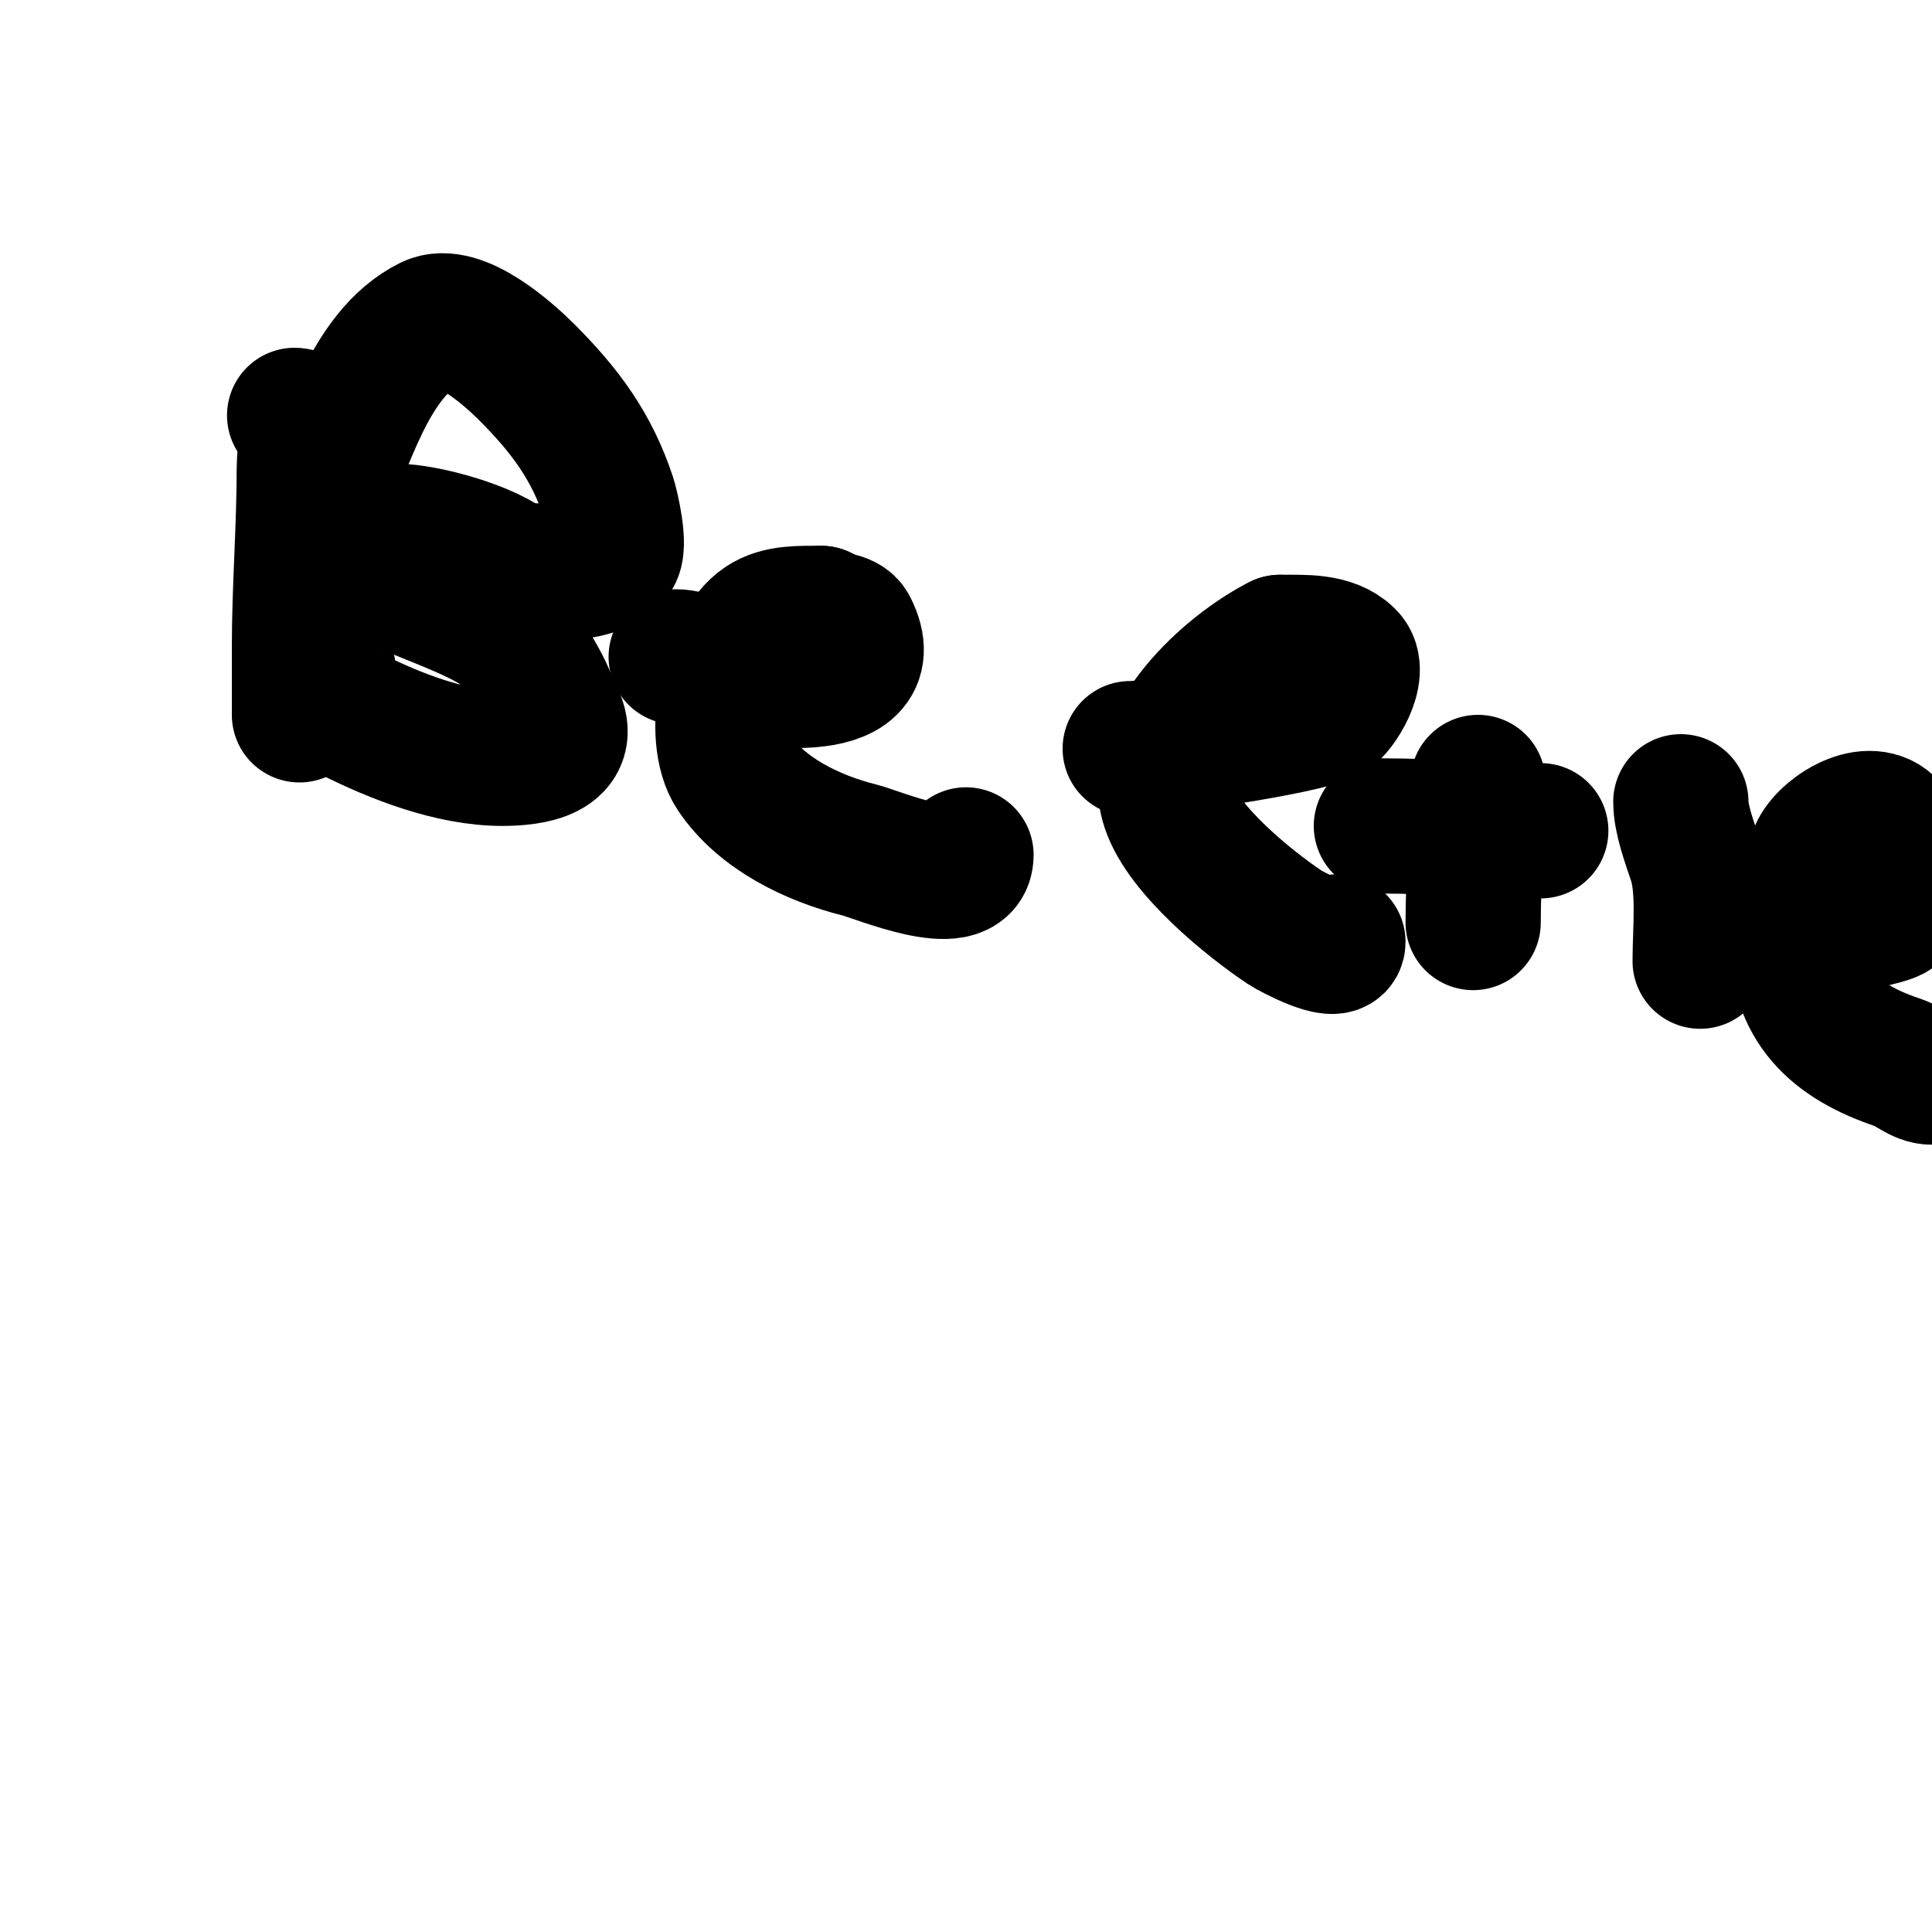
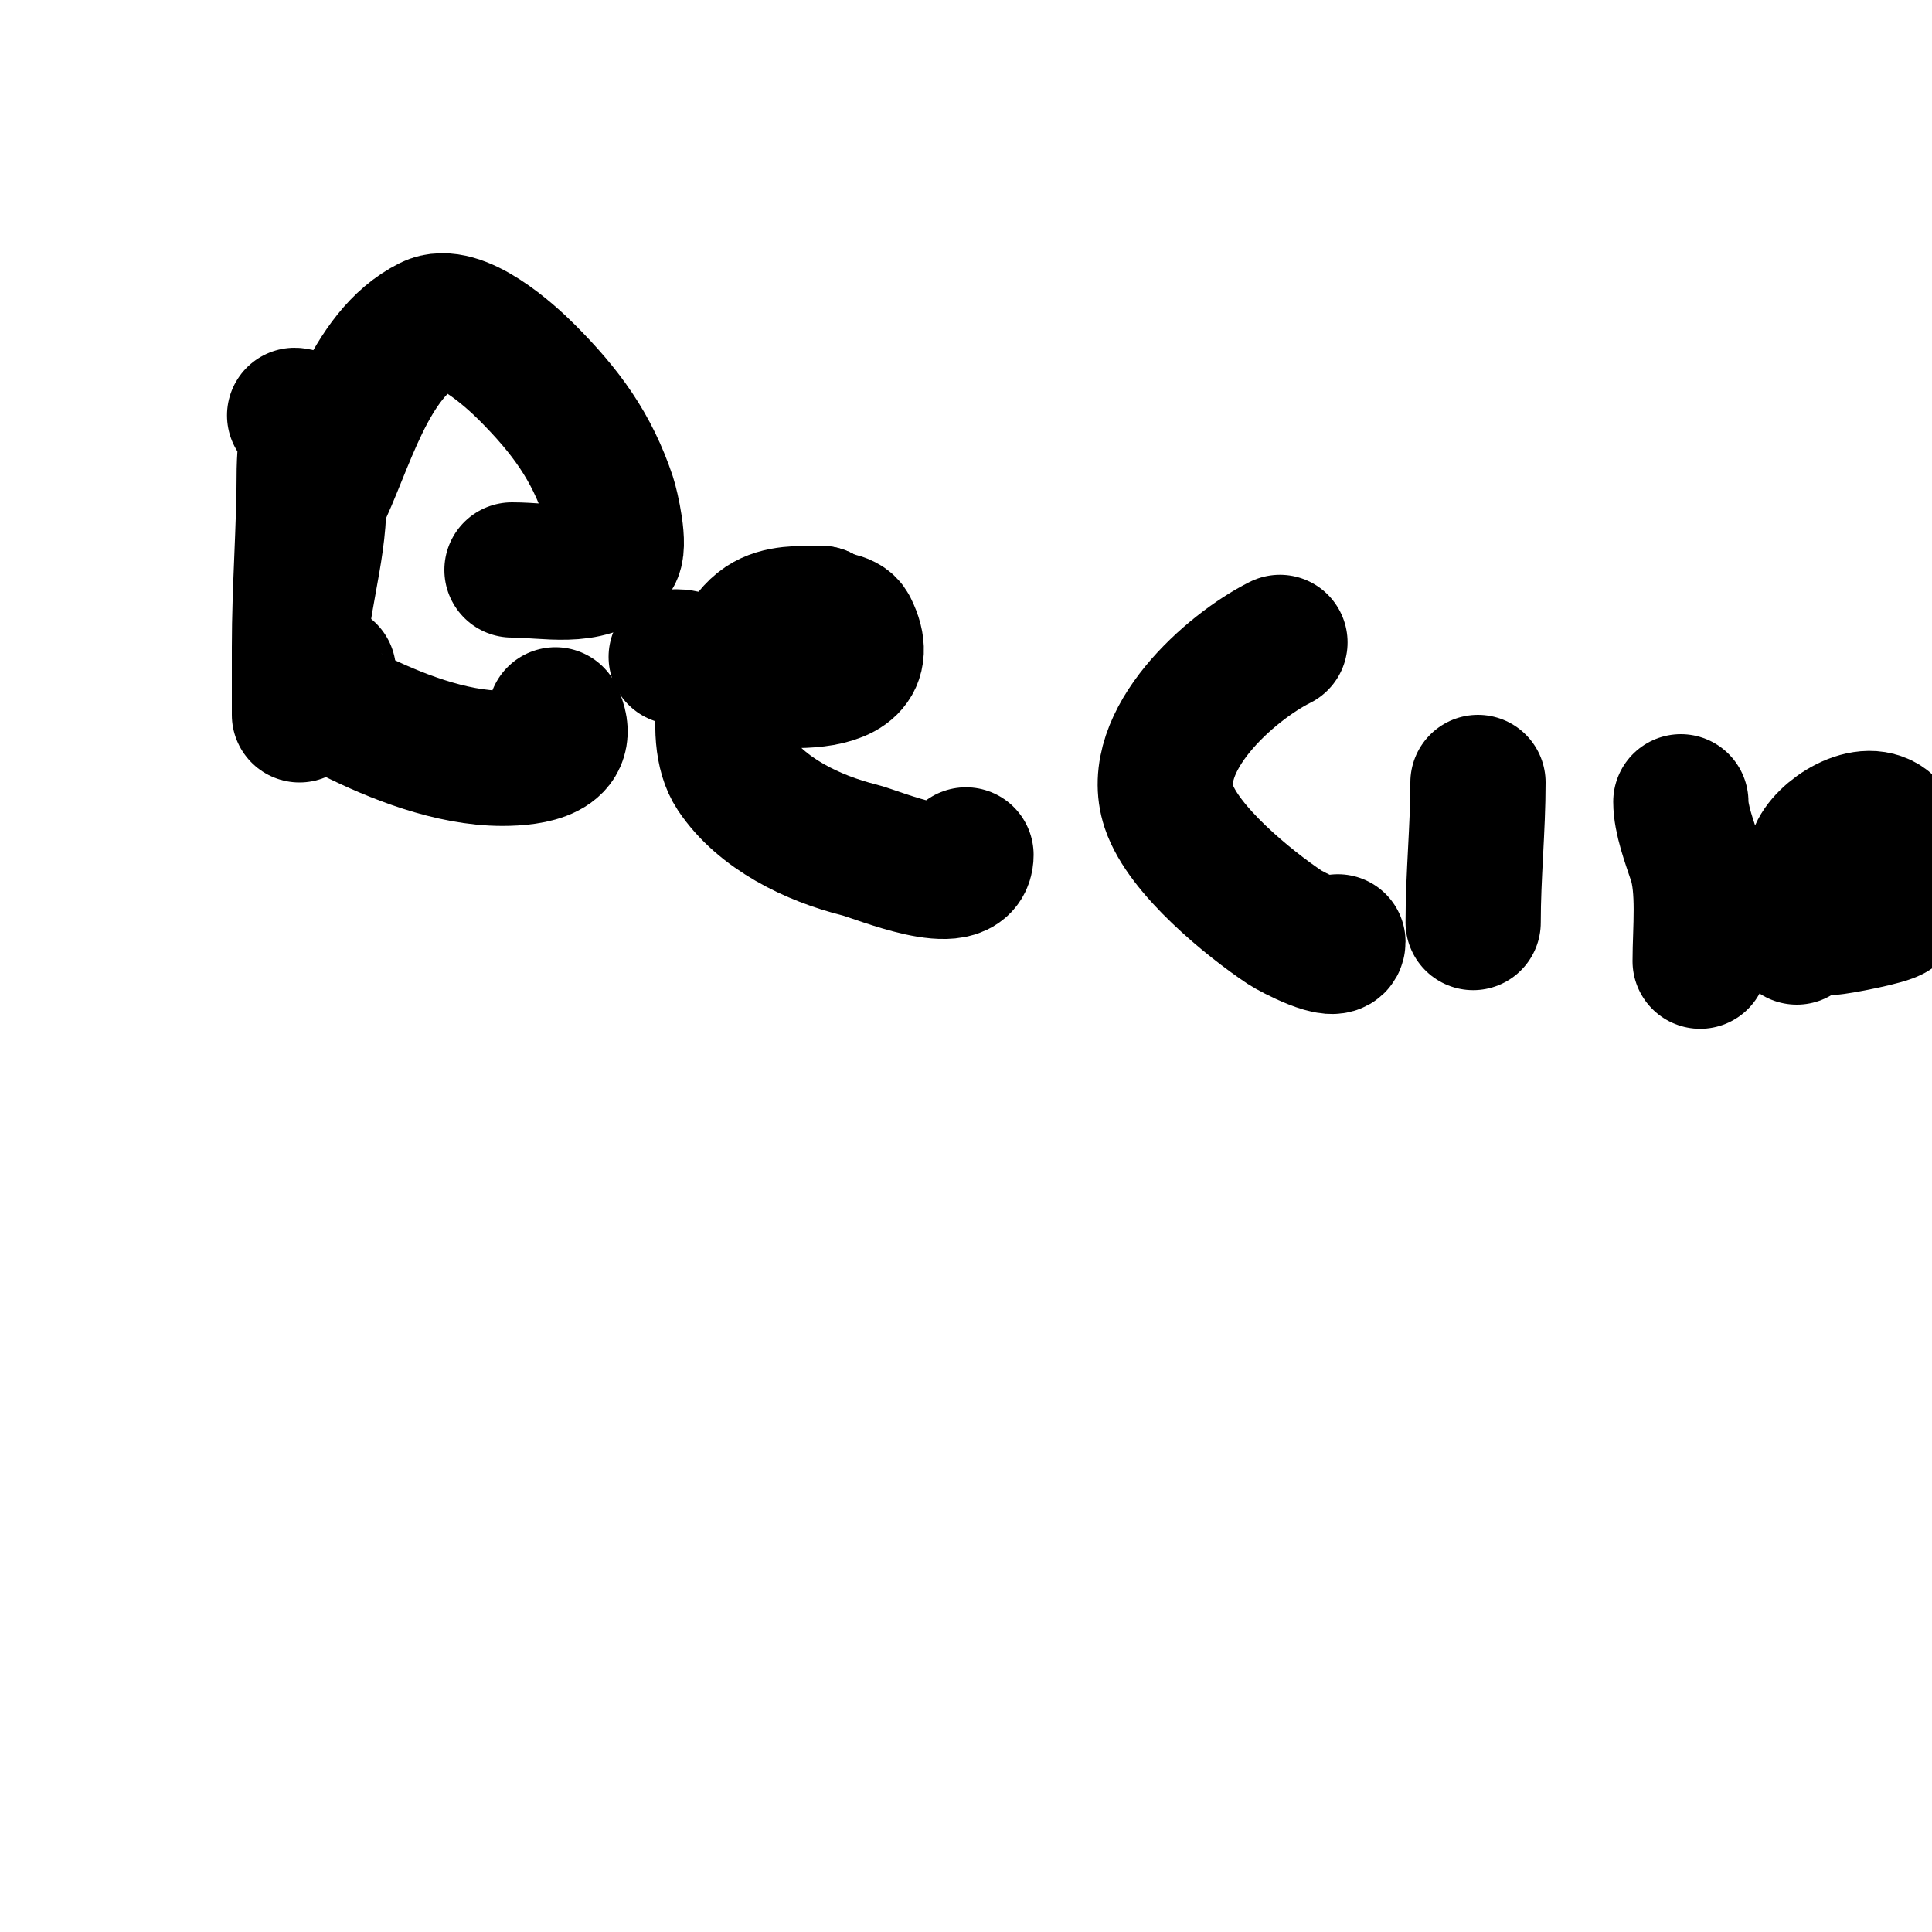
<svg xmlns="http://www.w3.org/2000/svg" viewBox="0 0 400 400" version="1.1">
  <g fill="none" stroke="#000000" stroke-width="28" stroke-linecap="round" stroke-linejoin="round">
    <path d="M61,86c3.133,0 2,8.739 2,11c0,12.562 -1,24.65 -1,37c0,0.974 0,14 0,14c0,0 0,-10.364 0,-11c0,-11.27 4,-22.215 4,-33" />
    <path d="M66,104c5.834,-11.669 10.141,-30.571 23,-37c6.061,-3.03 16.662,6.662 20,10c8.182,8.182 13.51,15.529 17,26c0.568,1.704 2.609,10.391 1,12c-5.175,5.175 -13.755,3 -21,3" />
-     <path d="M106,118c-4.256,-4.256 -18.062,-8 -24,-8c-1.802,0 -15.212,-0.212 -10,5c4.865,4.865 23.465,9.976 31,15c4.402,2.935 9.483,11.449 11,16c0.236,0.707 0.255,2 1,2" />
    <path d="M115,148c3.882,7.764 -4.9,9 -11,9c-10.678,0 -22.344,-4.672 -31,-9c-1.907,-0.954 -8.462,-9 -5,-9" />
    <path d="M140,136c3.213,0 5.768,2.192 9,3c6.263,1.566 34.567,6.134 27,-9c-1.056,-2.112 -4.462,-1.462 -6,-3" />
    <path d="M170,127c-4.278,0 -8.694,-0.204 -12,2c-7.414,4.942 -11.033,23.451 -6,31c5.621,8.431 16.214,13.554 26,16c3.682,0.92 22,8.79 22,1" />
-     <path d="M234,155c5.478,0 35.727,-4.363 41,-7c2.02,-1.01 7.078,-8.922 4,-12c-3.367,-3.367 -9.157,-3 -14,-3" />
    <path d="M265,133c-10.235,5.118 -27.538,20.384 -23,34c3.003,9.009 16.59,20.06 24,25c1.268,0.845 11,6.016 11,3" />
    <path d="M306,162c0,9.495 -1,19.221 -1,29" />
-     <path d="M286,171c11.246,0 21.78,1 33,1" />
    <path d="M348,166c0,3.61 1.78,8.339 3,12c1.952,5.857 1,14.609 1,21" />
    <path d="M379,192c1.336,0 12.037,-2.037 13,-3c3.171,-3.171 1.996,-15.004 -1,-18c-4.415,-4.415 -13.544,1.632 -15,6c-0.759,2.276 -1.387,4.546 -2,7c-0.788,3.15 -2,6.936 -2,10" />
-     <path d="M372,194c0,14.162 7.724,21.575 21,26c2.514,0.838 4.434,3 7,3" />
  </g>
</svg>